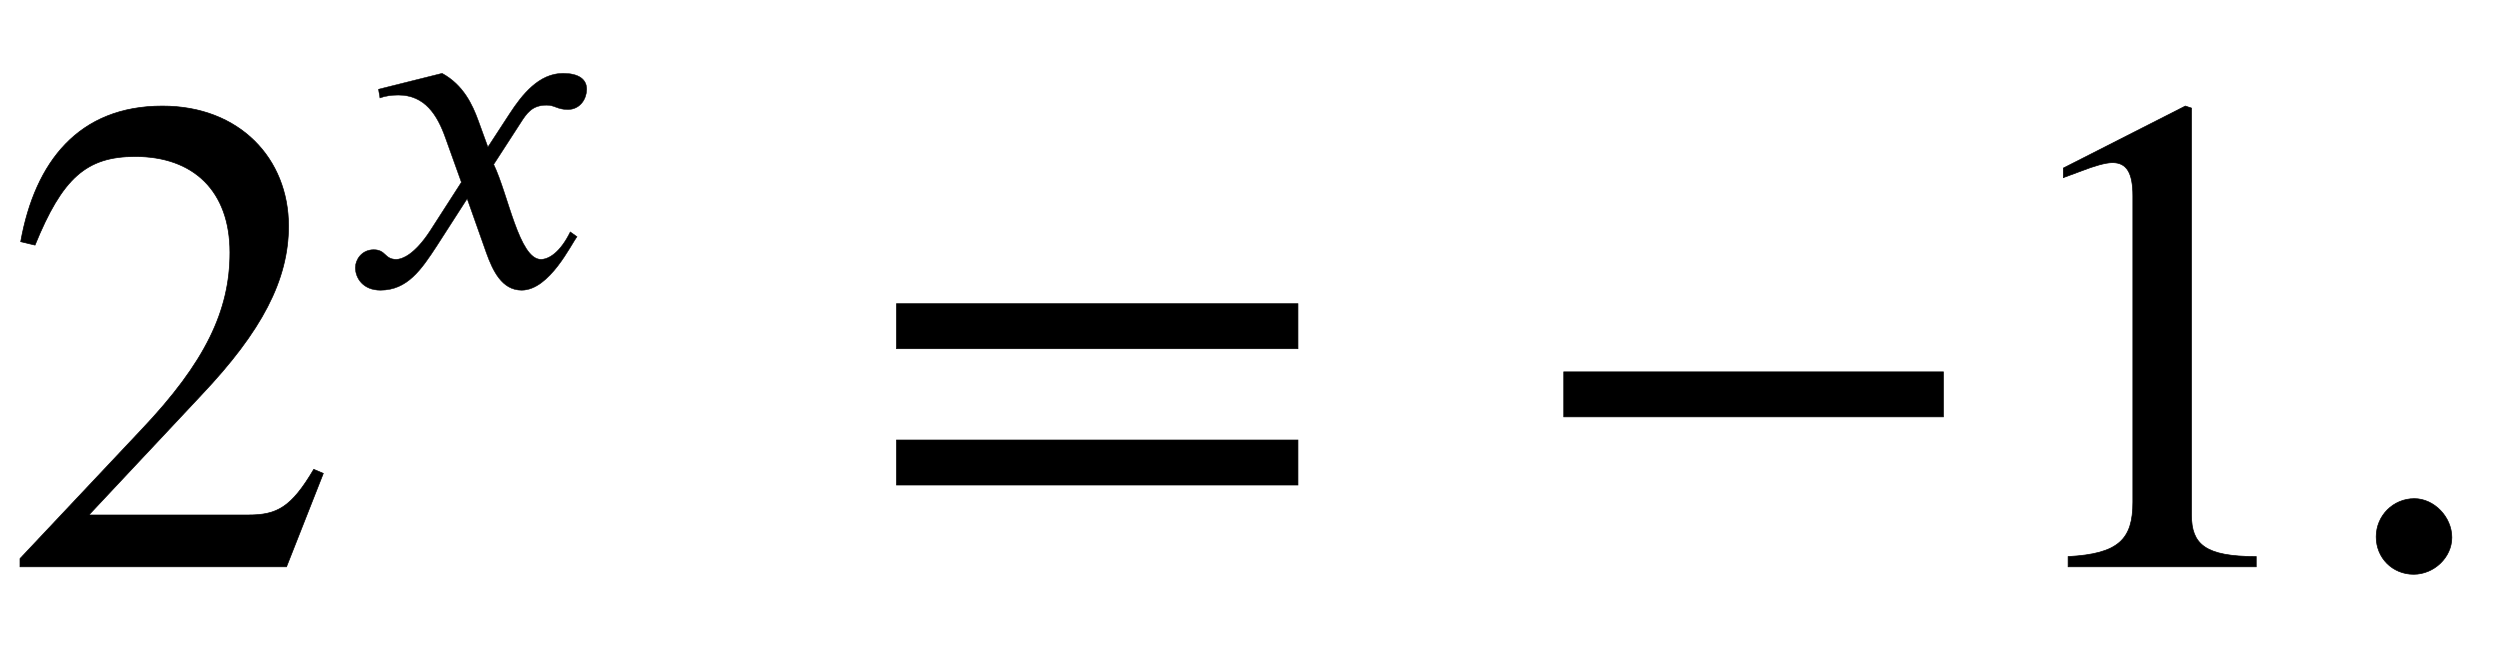
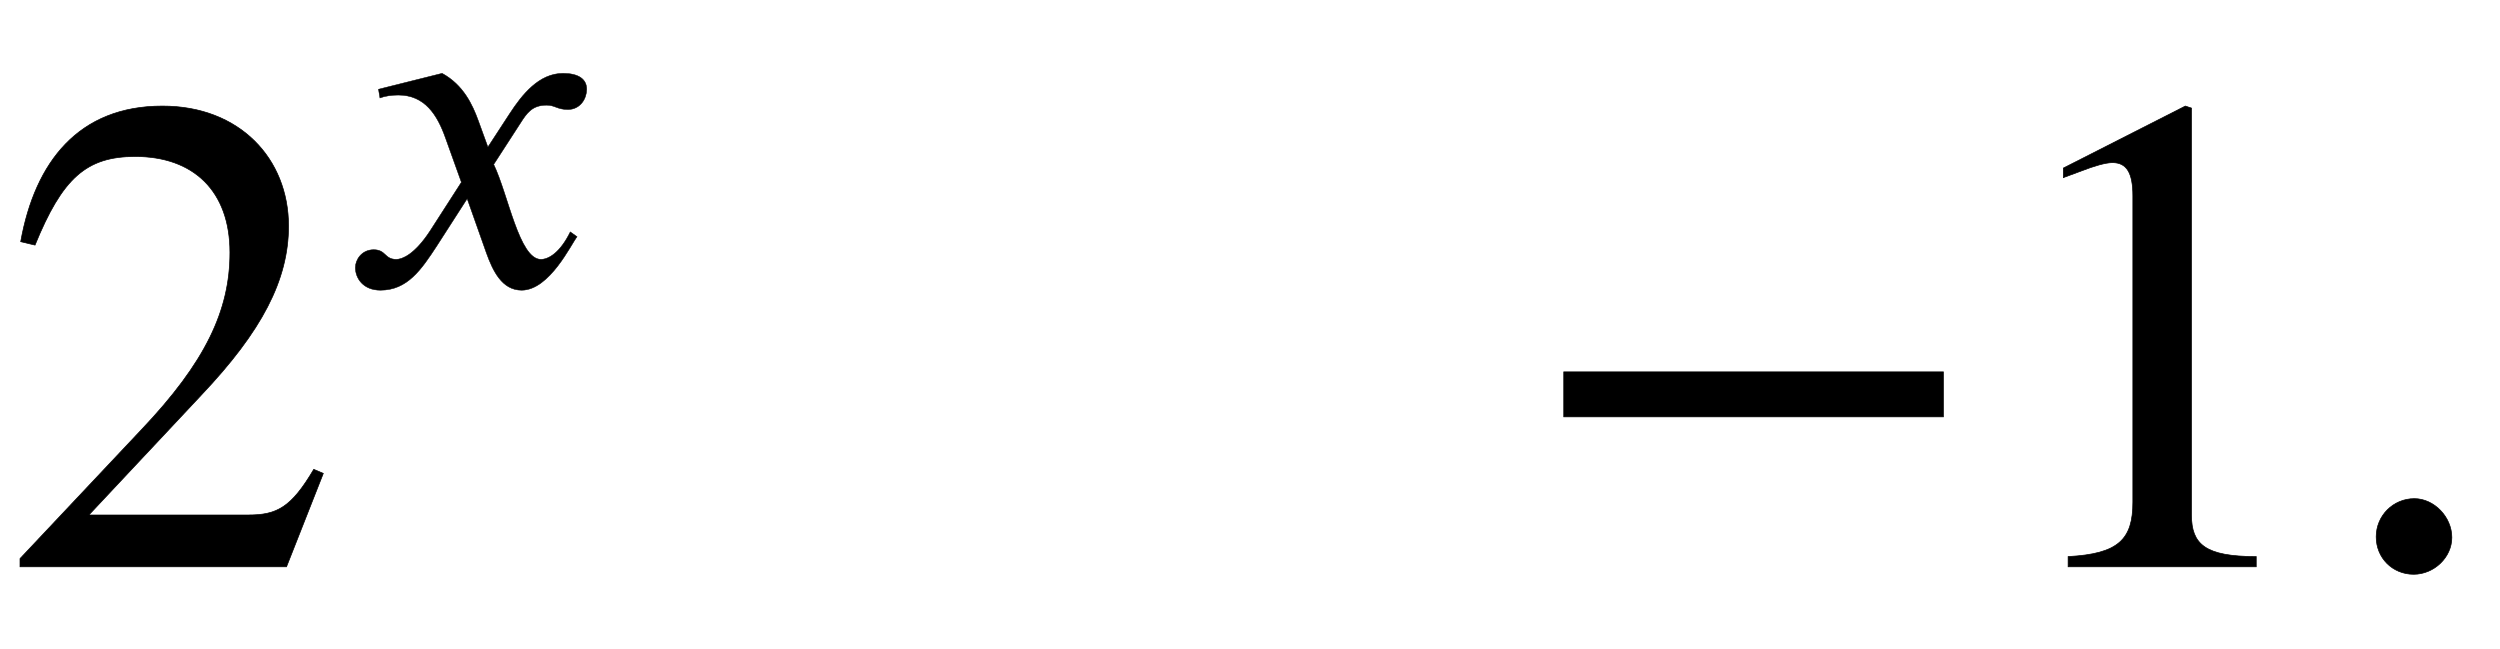
<svg xmlns="http://www.w3.org/2000/svg" xmlns:xlink="http://www.w3.org/1999/xlink" data-style="vertical-align:-.28ex" width="8.518ex" height="2.211ex" aria-labelledby="MathJax-SVG-1-Title" viewBox="0 -831.6 3667.3 952.1">
  <defs aria-hidden="true">
    <path id="a" stroke-width="1" d="M474 137L420 0H29v12l178 189c94 99 130 175 130 260 0 91-54 141-139 141-72 0-107-32-147-130l-21 5c21 117 85 199 208 199 113 0 185-77 185-176 0-79-39-154-128-248L130 76h234c42 0 63 11 96 67z" />
    <path id="b" stroke-width="1" d="M305 288l45 69c26 40 61 84 111 84 32 0 49-12 49-33 0-19-13-42-39-42-22 0-27 9-44 9-30 0-41-16-55-38l-55-85c30-62 53-197 98-197 16 0 40 14 61 57l14-10C478 87 433-9 375-9c-41 0-60 41-73 77l-40 113-63-98C167 34 138-9 82-9 46-9 30 16 30 38c0 16 13 37 38 37 26 0 22-20 47-20 12 0 38 10 70 59l65 101-33 92c-17 48-43 89-98 89-13 0-28-2-38-6l-3 18 132 33c44-24 63-65 75-98z" />
-     <path id="c" stroke-width="1" d="M637 320H48v66h589v-66zm0-200H48v66h589v-66z" />
    <path id="d" stroke-width="1" d="M621 220H64v66h557v-66z" />
    <path id="e" stroke-width="1" d="M394 0H118v15c74 4 95 25 95 80v449c0 34-9 49-30 49-10 0-27-5-45-12l-27-10v14l179 91 9-3V76c0-43 20-61 95-61V0z" />
    <path id="f" stroke-width="1" d="M181 43c0-29-26-54-56-54-31 0-55 24-55 55s25 56 56 56c29 0 55-27 55-57z" />
  </defs>
  <g fill="currentColor" stroke="currentColor" stroke-width="0" aria-hidden="true" transform="scale(1 -1)">
    <use xlink:href="#a" />
    <use x="707" y="583" transform="scale(.707)" xlink:href="#b" />
    <use x="1267" xlink:href="#c" />
    <use x="2230" xlink:href="#d" />
    <g transform="translate(2916)">
      <use xlink:href="#e" />
      <use x="500" xlink:href="#f" />
    </g>
  </g>
</svg>